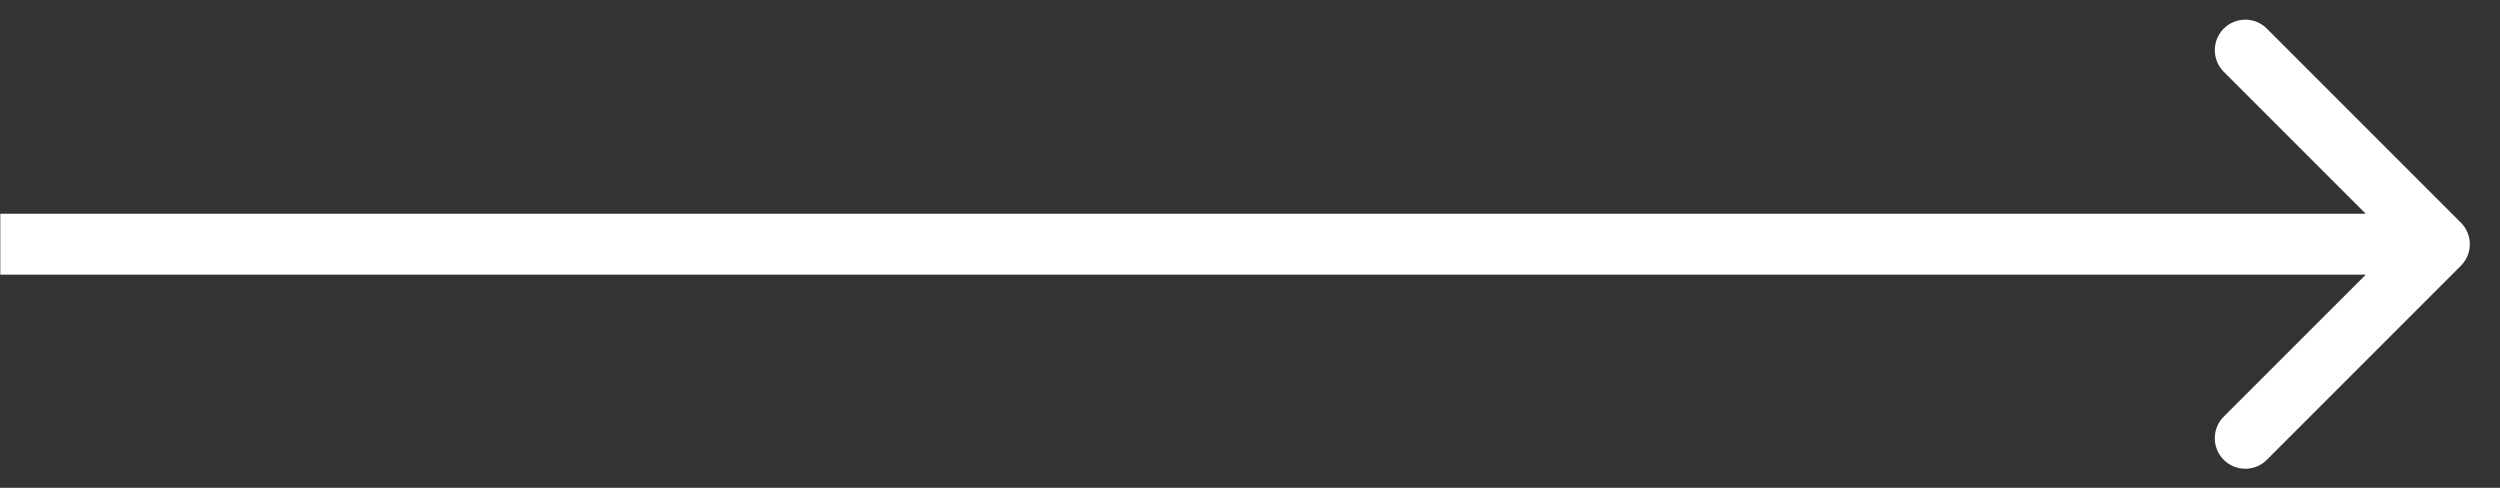
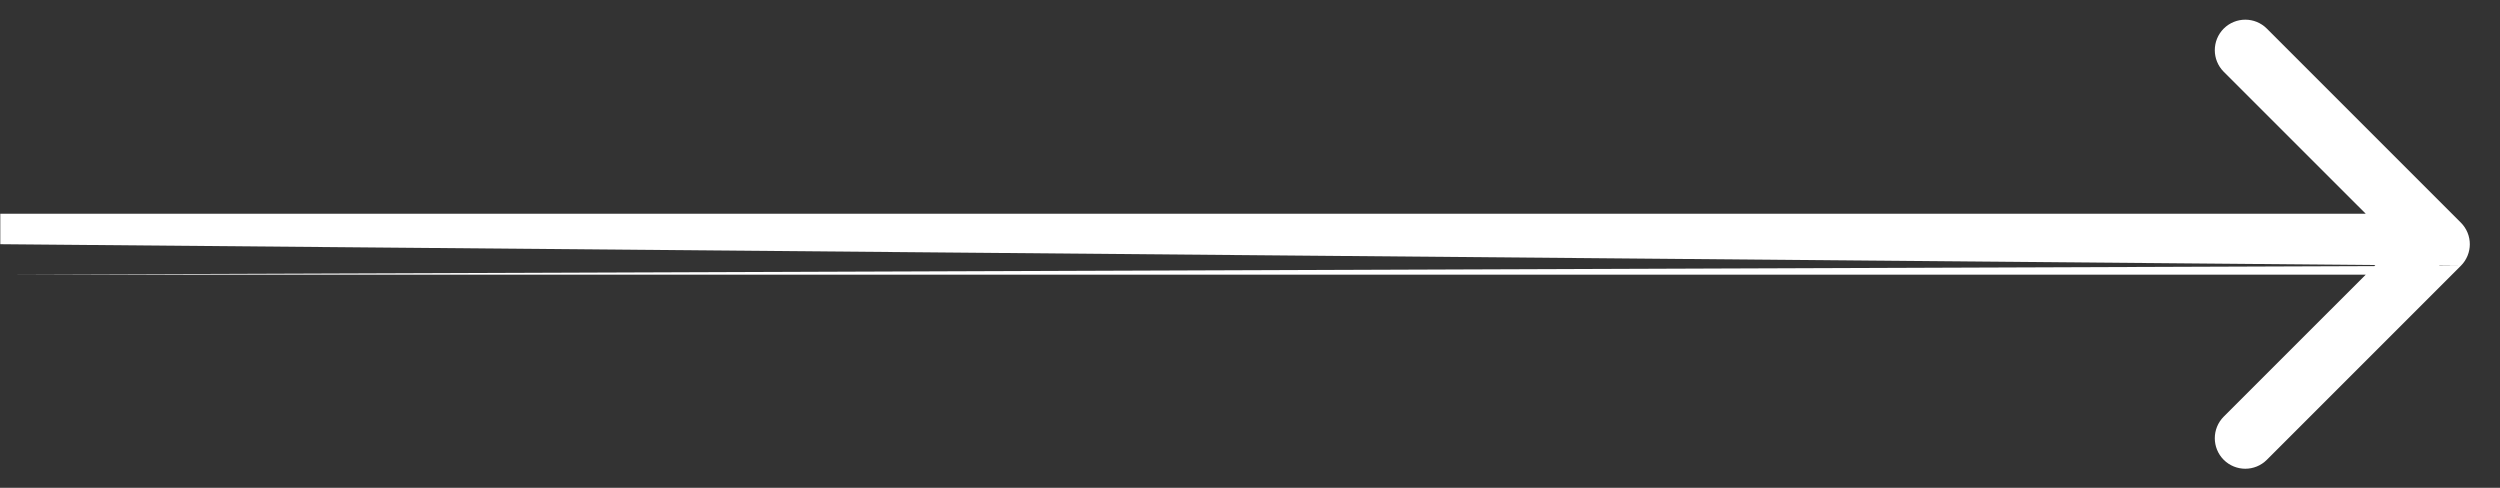
<svg xmlns="http://www.w3.org/2000/svg" width="41" height="8" viewBox="0 0 41 8" fill="none">
  <rect x="0" y="0" width="41" height="8" fill="#333333" stroke="none" />
-   <path d="M40.358 4.359C40.554 4.163 40.554 3.847 40.358 3.651L37.176 0.469C36.981 0.274 36.665 0.274 36.469 0.469C36.274 0.665 36.274 0.981 36.469 1.177L39.298 4.005L36.469 6.833C36.274 7.029 36.274 7.345 36.469 7.541C36.665 7.736 36.981 7.736 37.176 7.541L40.358 4.359ZM0.005 4.005L0.005 4.505L40.005 4.505L40.005 4.005L40.005 3.505L0.005 3.505L0.005 4.005Z" fill="white" />
+   <path d="M40.358 4.359C40.554 4.163 40.554 3.847 40.358 3.651L37.176 0.469C36.981 0.274 36.665 0.274 36.469 0.469C36.274 0.665 36.274 0.981 36.469 1.177L39.298 4.005L36.469 6.833C36.274 7.029 36.274 7.345 36.469 7.541C36.665 7.736 36.981 7.736 37.176 7.541L40.358 4.359ZL0.005 4.505L40.005 4.505L40.005 4.005L40.005 3.505L0.005 3.505L0.005 4.005Z" fill="white" />
</svg>